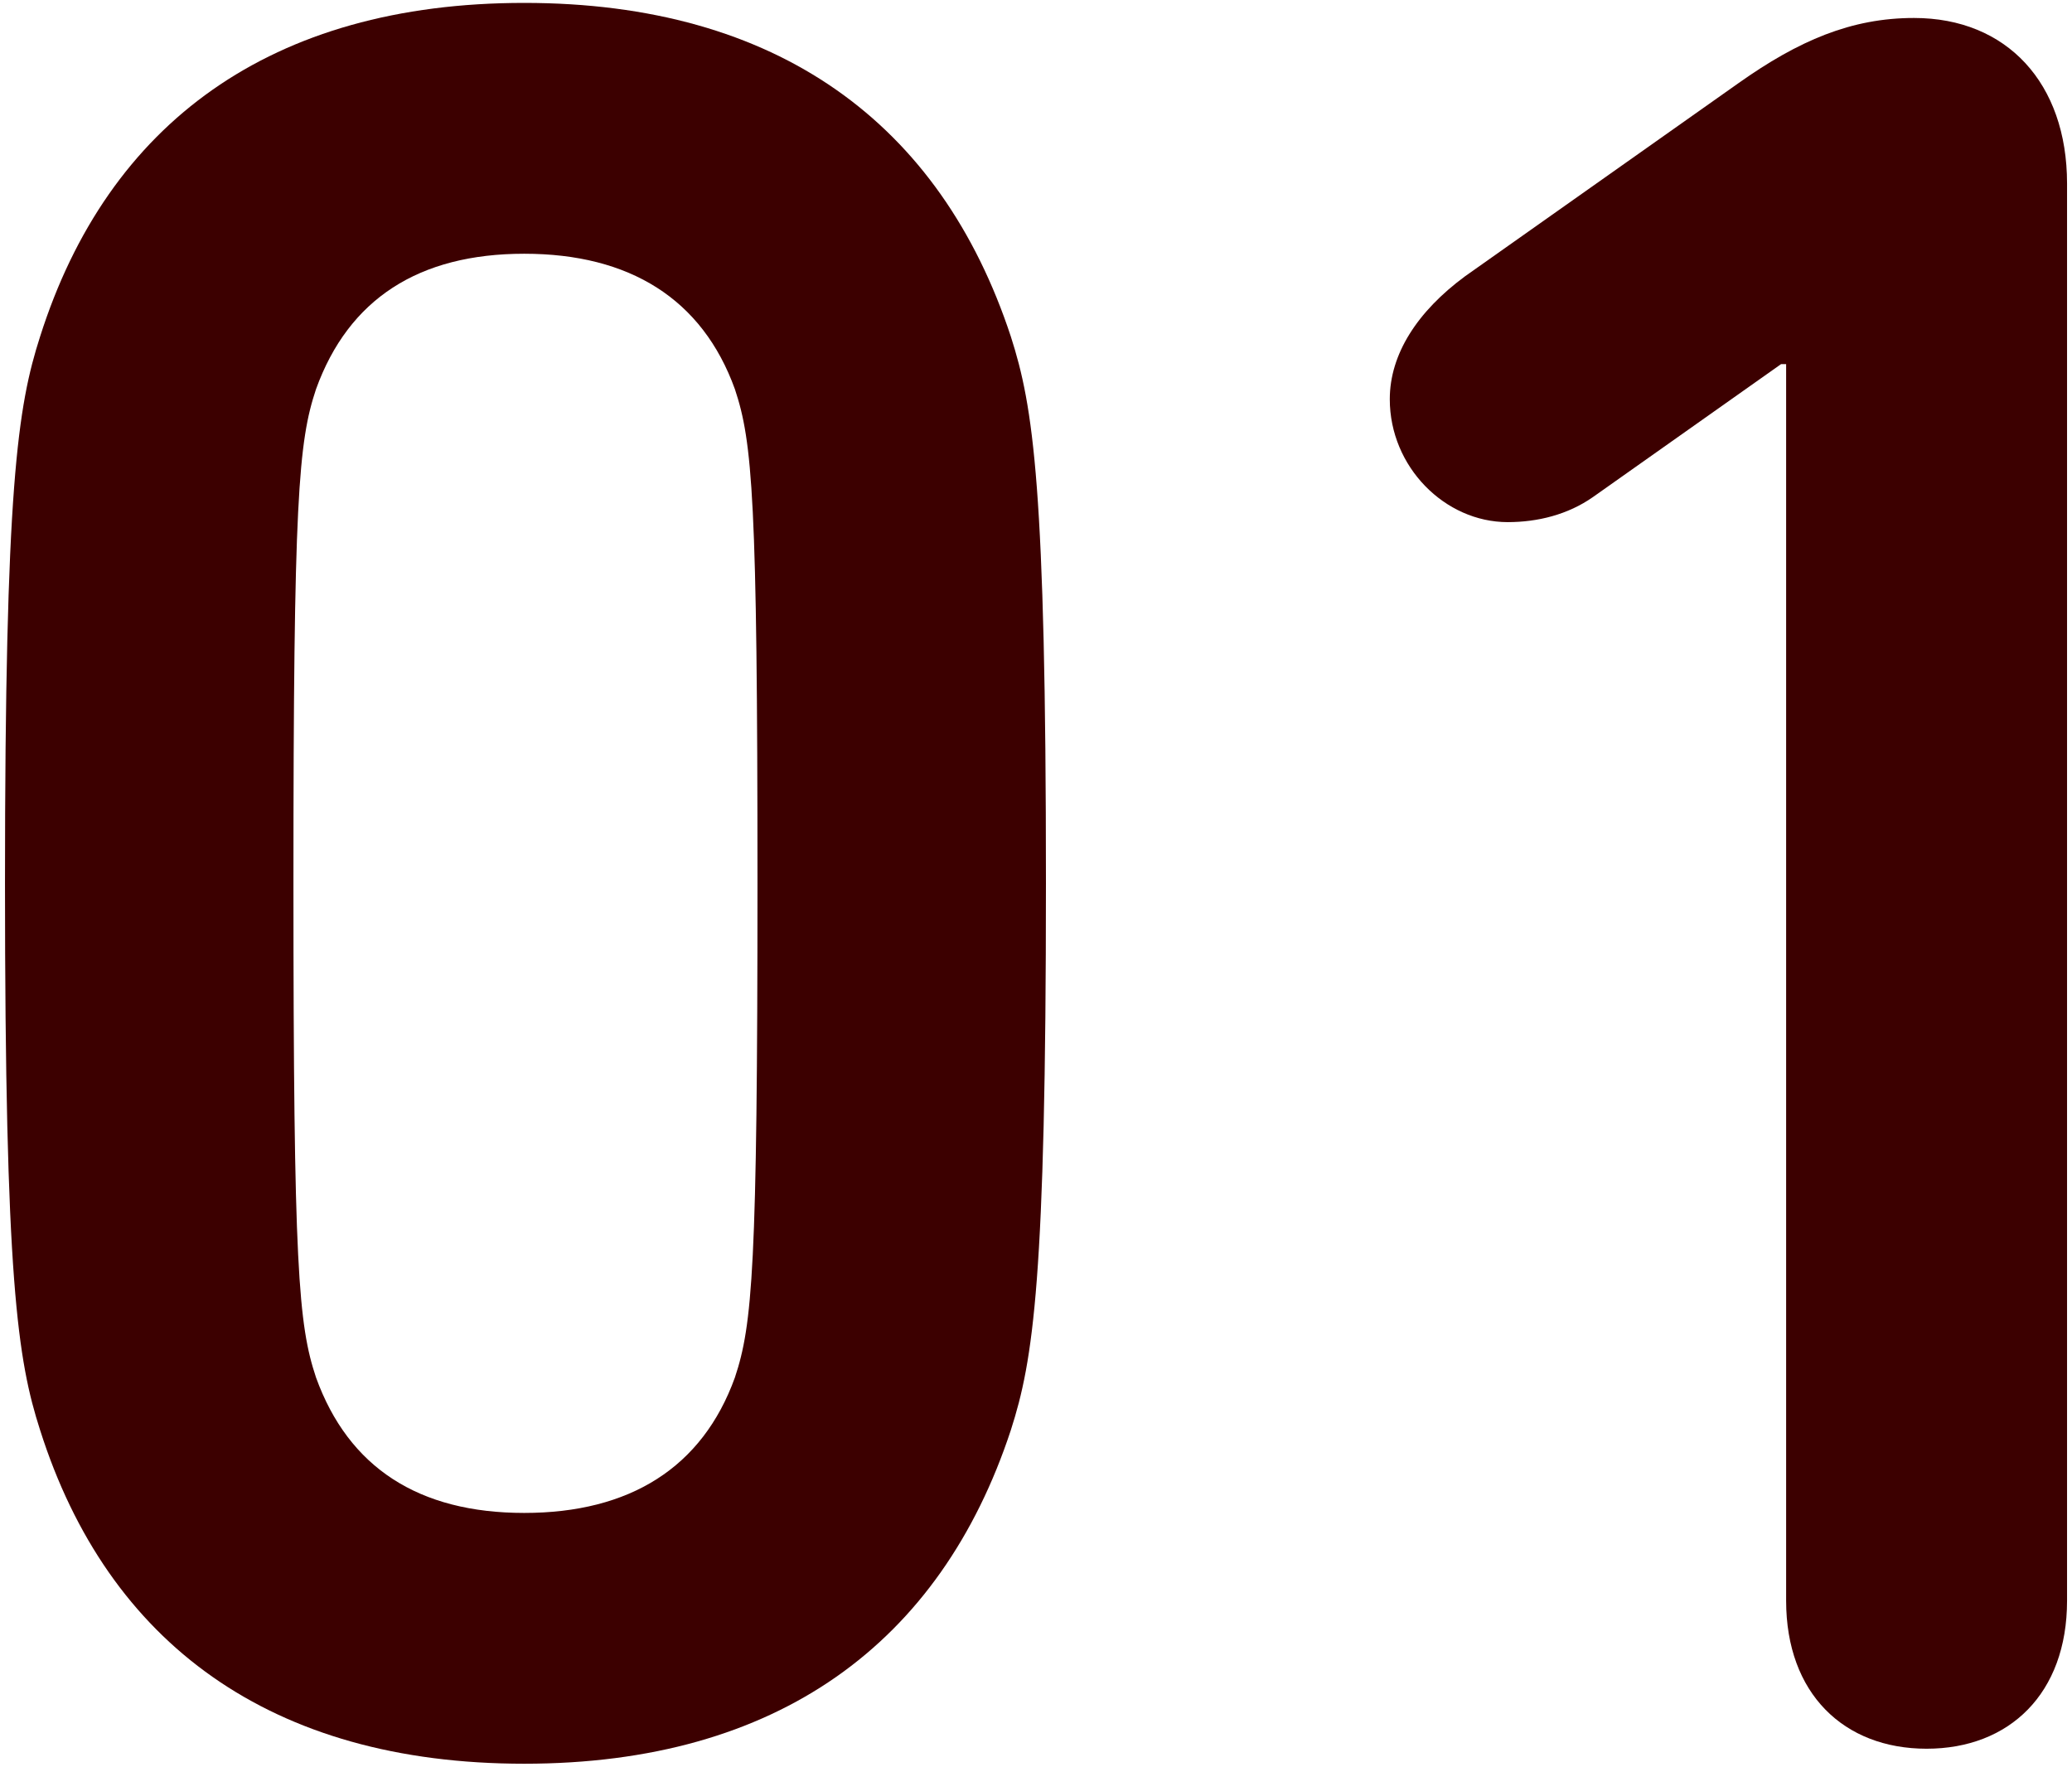
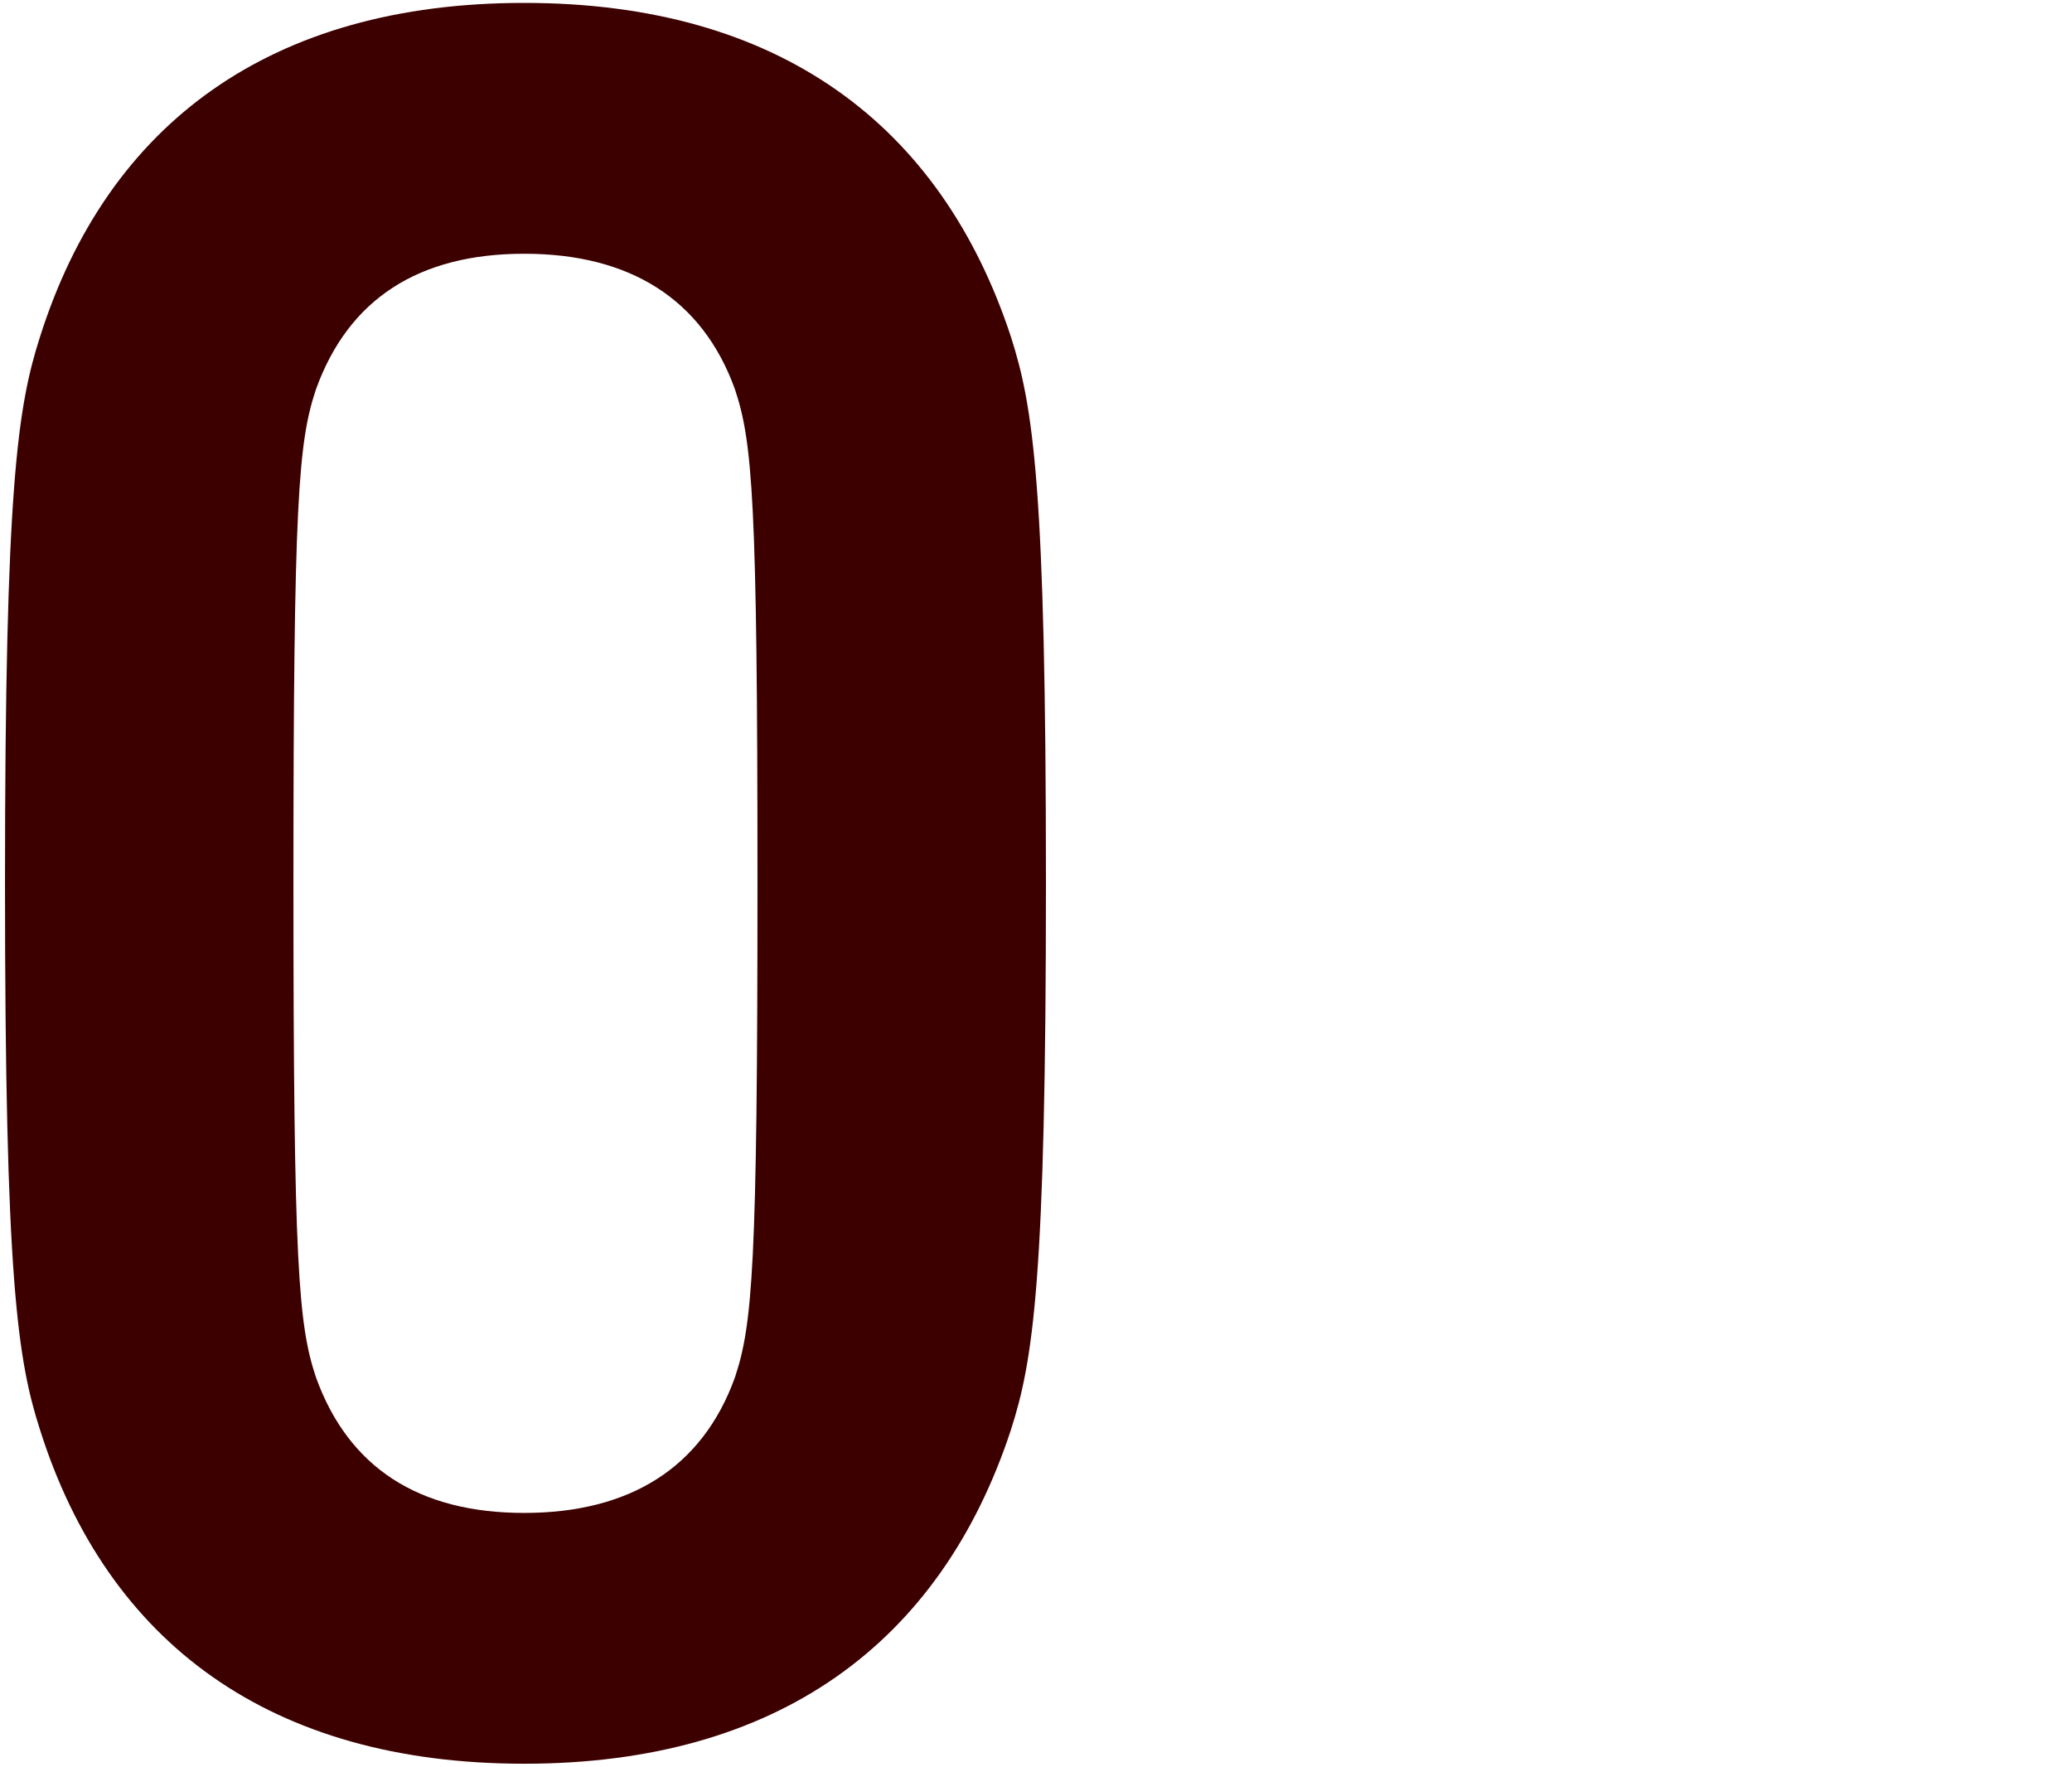
<svg xmlns="http://www.w3.org/2000/svg" version="1.1" id="レイヤー_1" x="0px" y="0px" viewBox="0 0 95 81" style="enable-background:new 0 0 95 81;" xml:space="preserve">
  <g>
    <path style="fill:#3C0000;" d="M0.229,40.5c0-18.171,0.575-21.852,1.61-25.071C4.944,5.654,12.419,0.133,24.035,0.133   c11.615,0,19.091,5.521,22.311,15.296c1.035,3.22,1.61,6.9,1.61,25.071s-0.575,21.851-1.61,25.071   c-3.22,9.775-10.695,15.295-22.311,15.295c-11.616,0-19.091-5.52-22.196-15.295C0.804,62.351,0.229,58.671,0.229,40.5z    M24.035,69.367c4.83,0,8.165-2.07,9.66-6.21C34.5,60.741,34.73,58.096,34.73,40.5s-0.23-20.241-1.035-22.656   c-1.495-4.141-4.83-6.21-9.66-6.21s-8.051,2.069-9.546,6.21c-0.805,2.415-1.035,5.061-1.035,22.656s0.23,20.24,1.035,22.656   C15.984,67.296,19.205,69.367,24.035,69.367z" />
-     <path style="fill:#3C0000;" d="M81.891,16.694h-0.229l-8.626,6.096c-1.15,0.805-2.53,1.149-3.91,1.149   c-2.875,0-5.405-2.529-5.405-5.635c0-2.07,1.266-4.025,3.45-5.636l12.536-8.855c2.76-1.955,5.175-2.989,8.05-2.989   c4.255,0,7.016,2.989,7.016,7.59v64.979c0,4.255-2.646,6.785-6.44,6.785s-6.44-2.53-6.44-6.785V16.694z" />
  </g>
</svg>